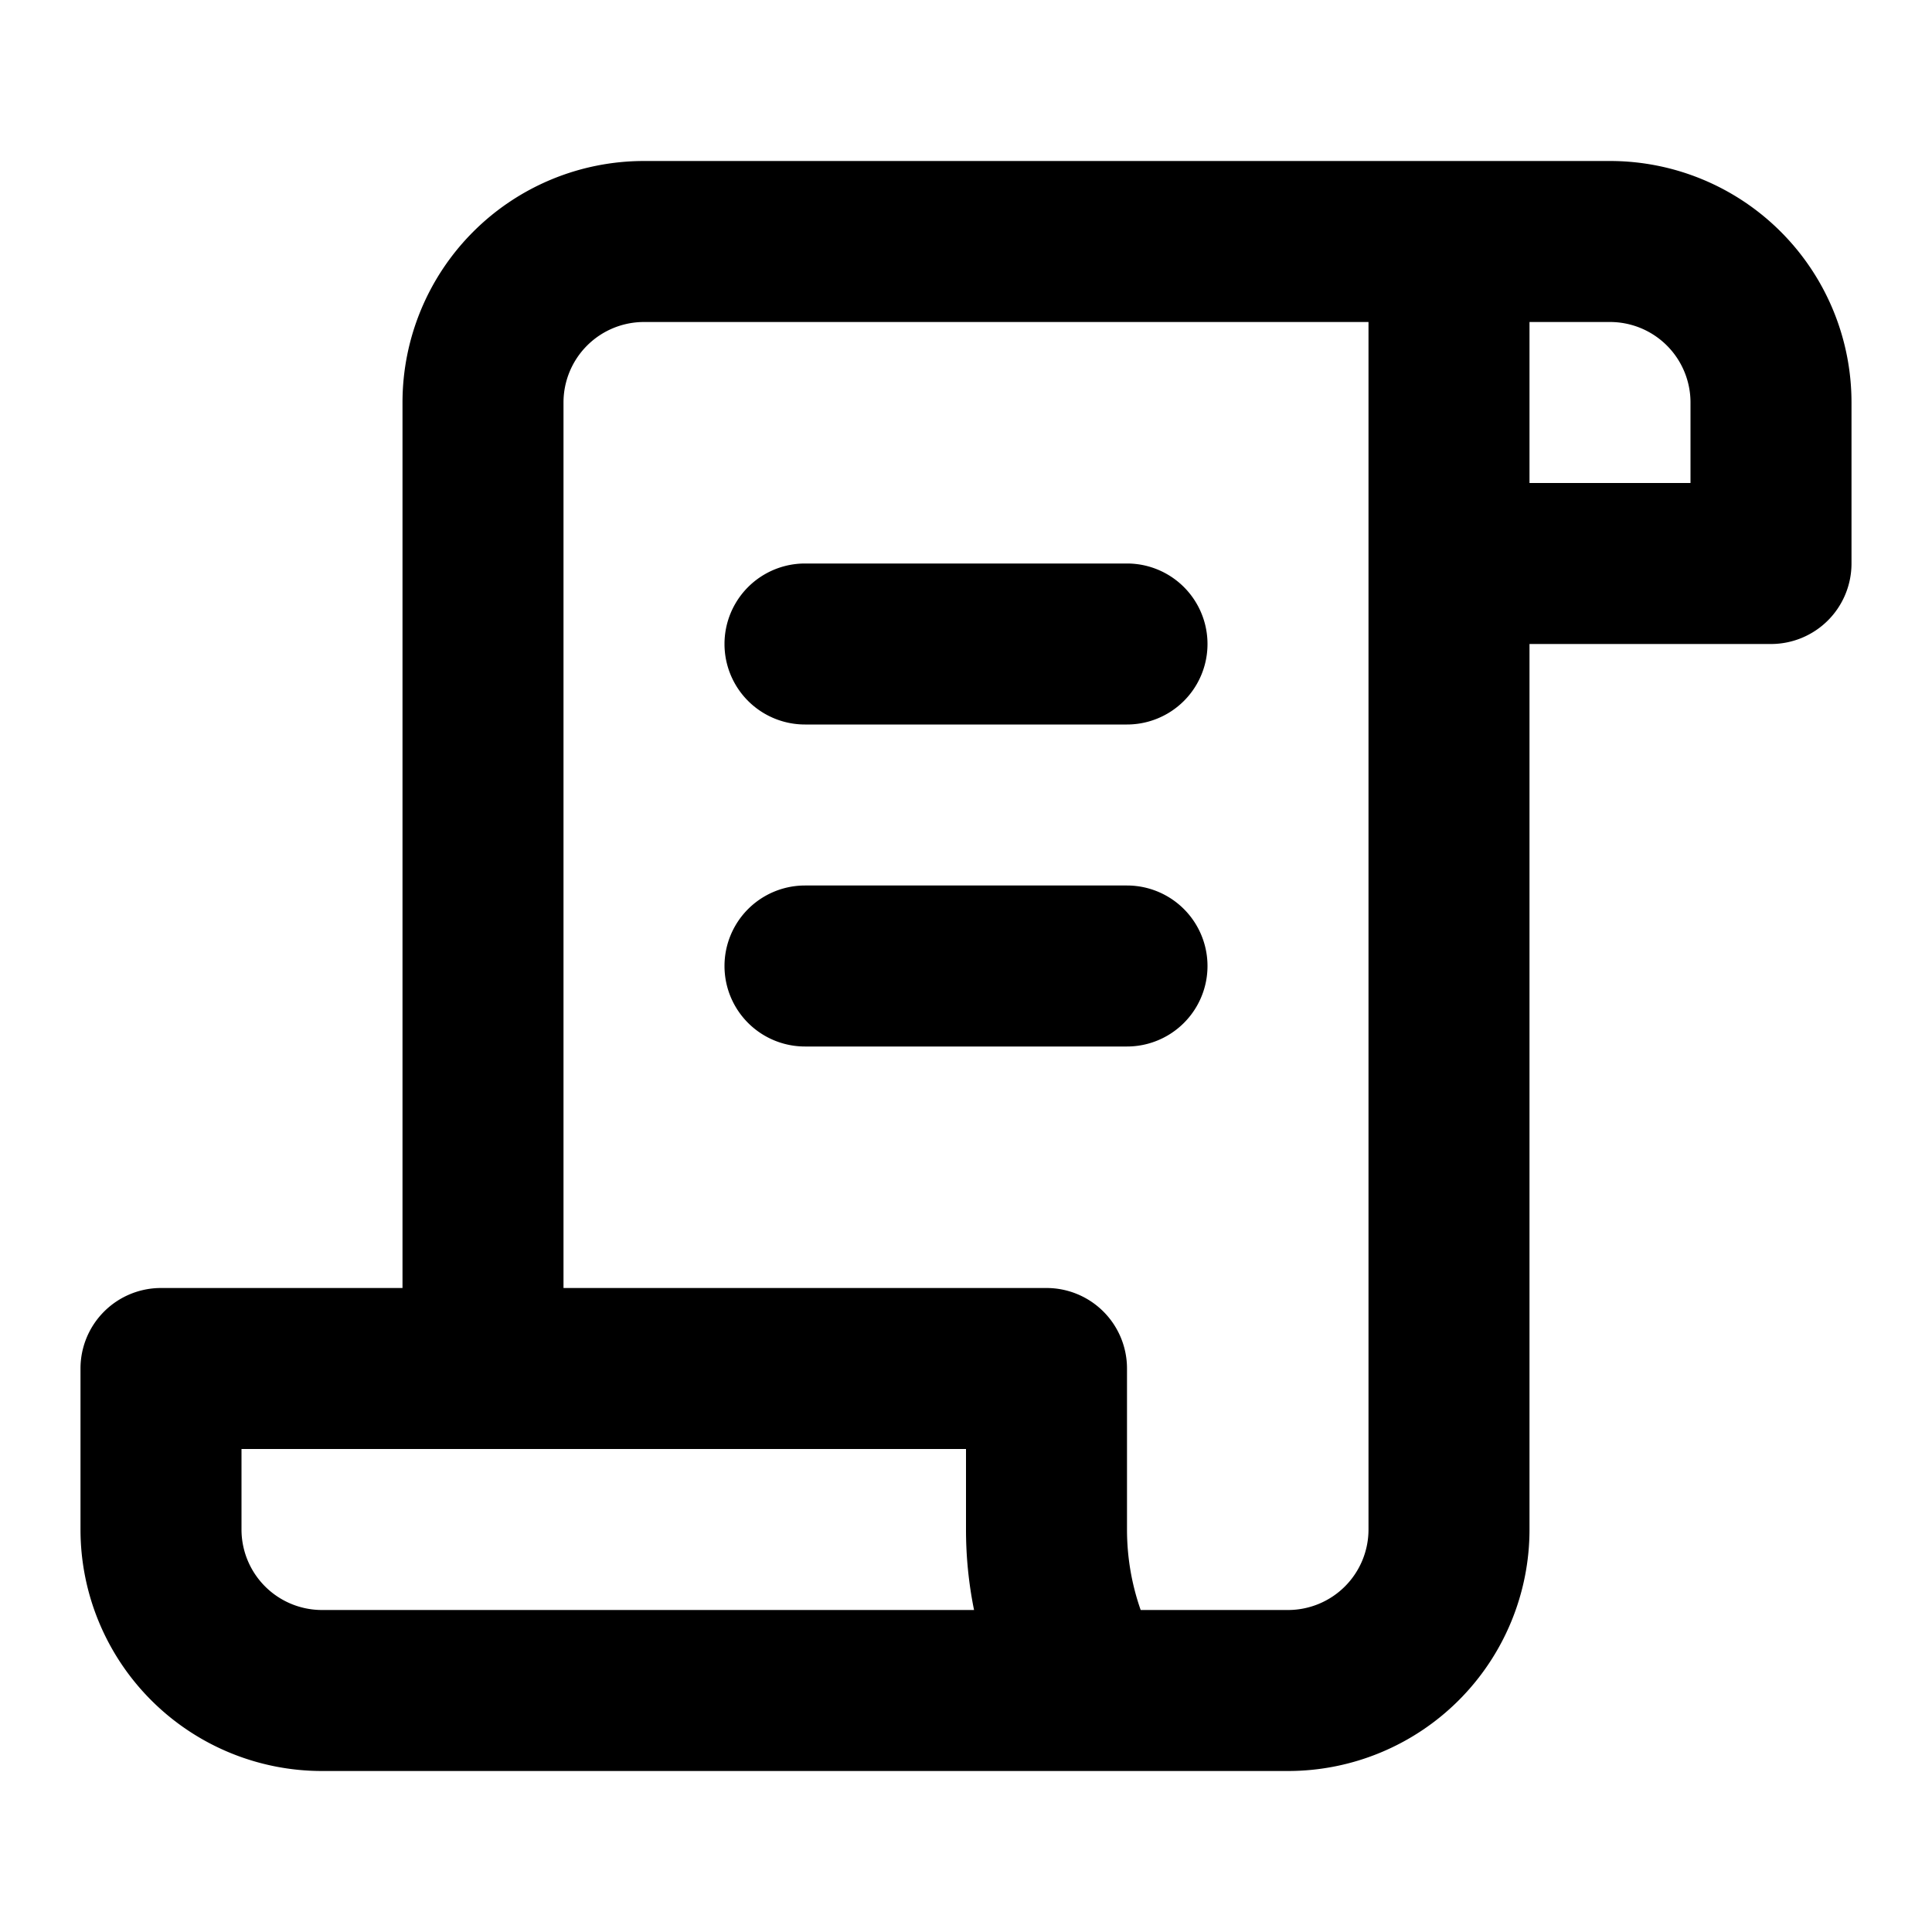
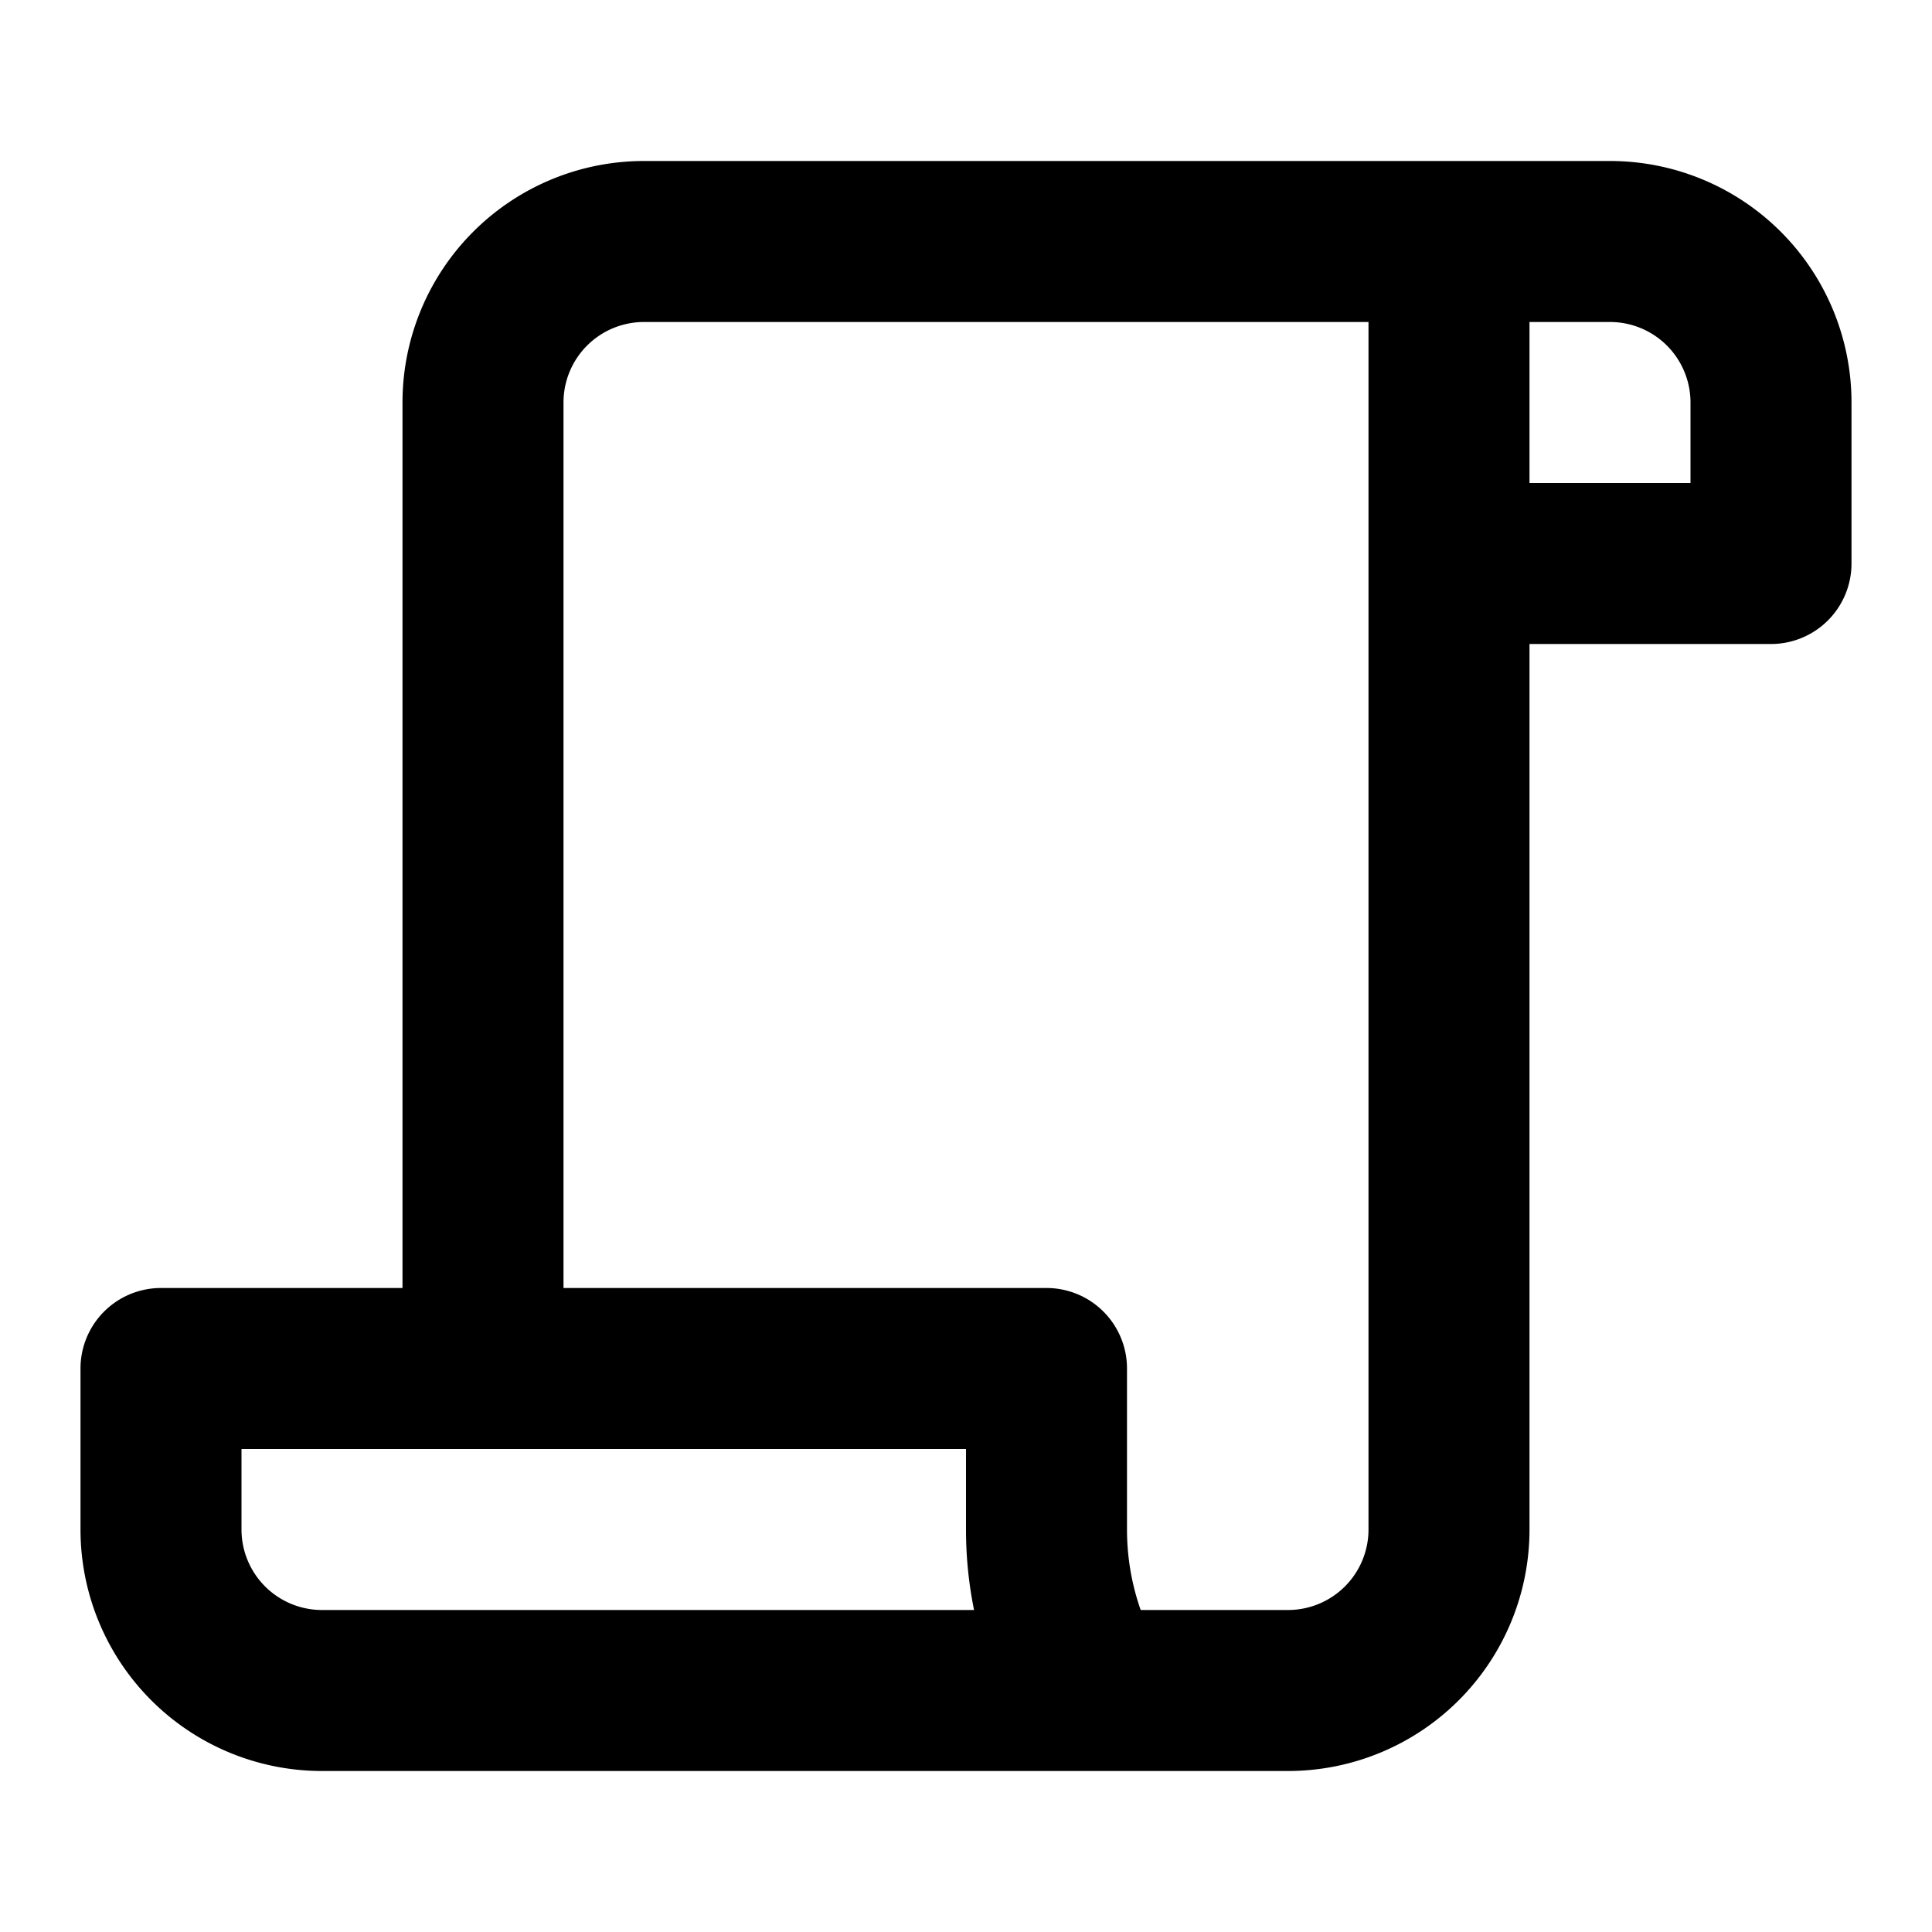
<svg xmlns="http://www.w3.org/2000/svg" fill="none" viewBox="0 0 24 24" class="acv-icon">
-   <path fill="currentColor" d="M14 11a1 1 0 1 1 0 2h-4a1 1 0 1 1 0-2h4ZM14 7a1 1 0 1 1 0 2h-4a1 1 0 0 1 0-2h4Z" />
  <path fill="currentColor" fill-rule="evenodd" d="M20 2a3 3 0 0 1 3 3v2a1 1 0 0 1-1 1h-3v11a3 3 0 0 1-3 3H4a3 3 0 0 1-3-3v-2a1 1 0 0 1 1-1h3V5a3 3 0 0 1 3-3h12ZM3 19a1 1 0 0 0 1 1h8.1a5.014 5.014 0 0 1-.1-1v-1H3v1ZM8 4a1 1 0 0 0-1 1v11h6a1 1 0 0 1 1 1v2c0 .35.06.687.17 1H16a1 1 0 0 0 1-1V4H8Zm11 2h2V5a1 1 0 0 0-1-1h-1v2Z" clip-rule="evenodd" />
</svg>